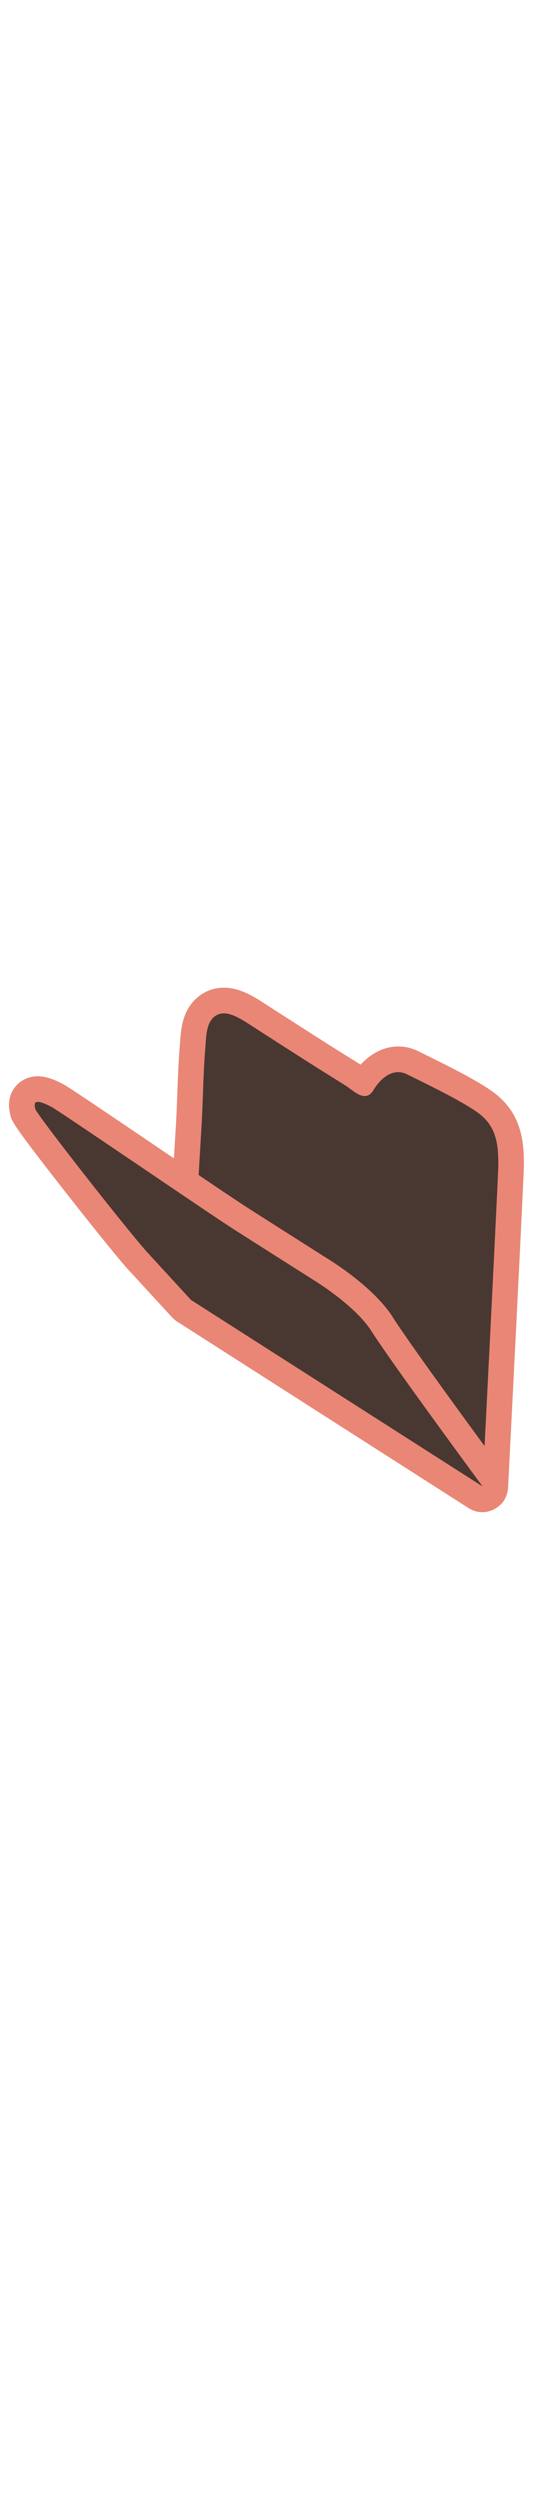
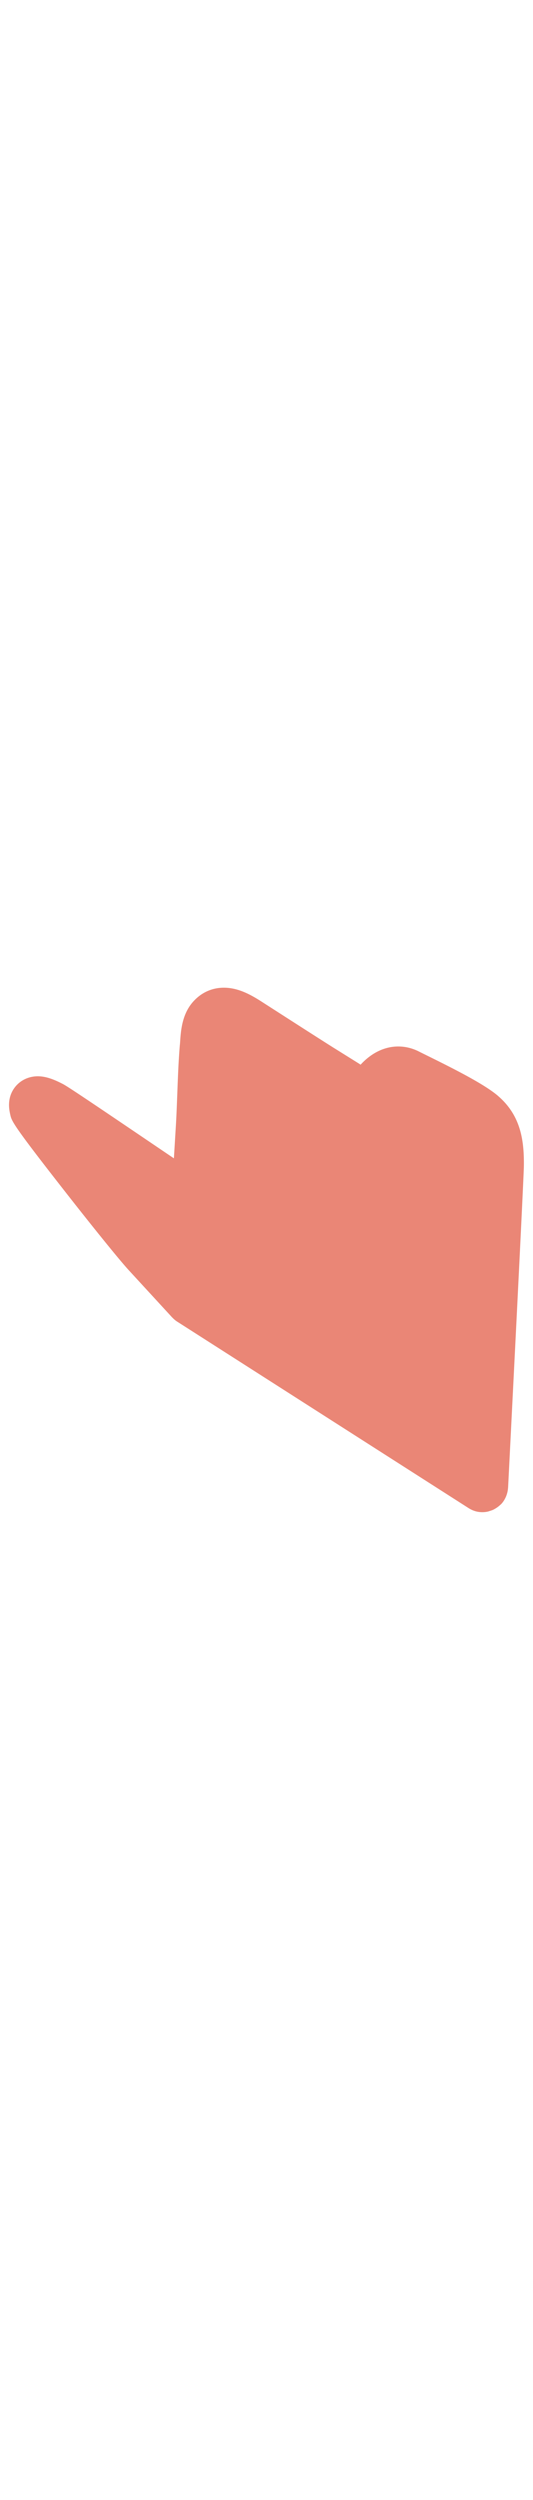
<svg xmlns="http://www.w3.org/2000/svg" id="th_noc_open-file-folder" width="100%" height="100%" version="1.1" preserveAspectRatio="xMidYMid meet" viewBox="0 0 32 32" style="height:150px" data-uid="noc_open-file-folder" data-keyword="open-file-folder" data-complex="true" data-coll="noc" data-c="{&quot;006ca2&quot;:[&quot;noc_open-file-folder_l_1&quot;],&quot;40c0e7&quot;:[&quot;noc_open-file-folder_l_2&quot;,&quot;noc_open-file-folder_l_3&quot;]}" data-colors="[&quot;#006ca2&quot;,&quot;#40c0e7&quot;]">
  <defs id="SvgjsDefs7845" />
  <path id="noc_open-file-folder_l_1" d="M29.915 6.768C29.113 6.073 27.34 5.173 25.595 4.313C25.423 4.228 25.27 4.153 25.147 4.09C24.749 3.89 24.334 3.79 23.909 3.79C23.084 3.79 22.292 4.18 21.649 4.883L21.556 4.82L20.018 3.86C19.173 3.33 16.368 1.525 15.773 1.143C15.113 0.716 14.335 0.263 13.443 0.263C12.753 0.263 12.13 0.533 11.646 1.048C10.926 1.806 10.859 2.836 10.814 3.516C10.809 3.588 10.804 3.656 10.796 3.719C10.716 4.681 10.681 5.651 10.646 6.589C10.621 7.224 10.599 7.884 10.561 8.519L10.441 10.501C10.183 10.329 9.926 10.153 9.671 9.981C5.378 7.073 4.086 6.206 3.786 6.048C3.156 5.718 2.701 5.578 2.266 5.578C1.731 5.578 1.236 5.81 0.913 6.213C0.391 6.868 0.556 7.603 0.608 7.846L0.615 7.876C0.7 8.266 0.737 8.446 3.867 12.446C5.227 14.186 7.054 16.473 7.722 17.204L10.287 19.994L10.312 20.024L10.322 20.034L10.337 20.046C10.425 20.139 10.534 20.236 10.64 20.301L28.137 31.491C28.265 31.571 28.399 31.633 28.537 31.674A1.526 1.526 0 0 0 29.302 31.694C29.337 31.686 29.369 31.671 29.402 31.662C29.48 31.639 29.552 31.615 29.625 31.58C29.66 31.563 29.695 31.542 29.73 31.522A1.661 1.661 0 0 0 30.038 31.292C30.055 31.277 30.073 31.265 30.09 31.247C30.153 31.18 30.21 31.107 30.258 31.029C30.258 31.029 30.258 31.026 30.261 31.024A1.57 1.57 0 0 0 30.438 30.627A1.52 1.52 0 0 0 30.501 30.277C30.501 30.274 30.504 30.274 30.504 30.272C30.599 28.377 31.444 11.749 31.452 10.964C31.469 9.491 31.295 7.962 29.914 6.769Z " data-color-original="#006ca2" fill="#ea8676" class="006ca2" />
-   <path id="noc_open-file-folder_l_2" d="M11.425 18.955C11.2 18.71 10.975 18.465 10.75 18.217L10.025 17.429C9.638 17.007 9.248 16.584 8.863 16.161C7.708 14.906 2.185 7.848 2.123 7.551C2.088 7.383 2.003 7.113 2.268 7.113C2.413 7.113 2.663 7.193 3.078 7.408C3.393 7.573 7.248 10.193 10.336 12.281L11.076 12.781L11.816 13.281C12.863 13.988 13.691 14.541 14.039 14.761C15.156 15.474 16.274 16.183 17.397 16.896L18.78 17.774S21.29 19.284 22.295 20.861C23.555 22.841 28.973 30.189 28.973 30.189L11.476 19.006Z " data-color-original="#40c0e7" fill="#493831" class="40c0e7" />
-   <path id="noc_open-file-folder_l_3" d="M23.59 20.043C22.445 18.243 19.947 16.691 19.587 16.473L18.22 15.603C17.1 14.893 15.982 14.181 14.865 13.468A193.161 193.161 0 0 1 11.925 11.501L12.097 8.611C12.192 7.026 12.197 5.428 12.329 3.848C12.374 3.323 12.369 2.518 12.759 2.108A0.9 0.9 0 0 1 13.441 1.803C13.888 1.803 14.396 2.088 14.936 2.438C15.594 2.863 18.363 4.646 19.198 5.166C19.71 5.488 20.225 5.809 20.738 6.129C21.048 6.321 21.491 6.764 21.895 6.764C22.083 6.764 22.26 6.671 22.415 6.416C22.745 5.871 23.273 5.331 23.905 5.331C24.08 5.331 24.265 5.374 24.455 5.469C25.39 5.939 28.072 7.211 28.908 7.934C29.778 8.686 29.931 9.641 29.916 10.952C29.908 11.552 29.349 22.725 29.093 27.765C27.443 25.515 24.458 21.413 23.588 20.045Z " data-color-original="#40c0e7" fill="#493831" class="40c0e7" />
</svg>